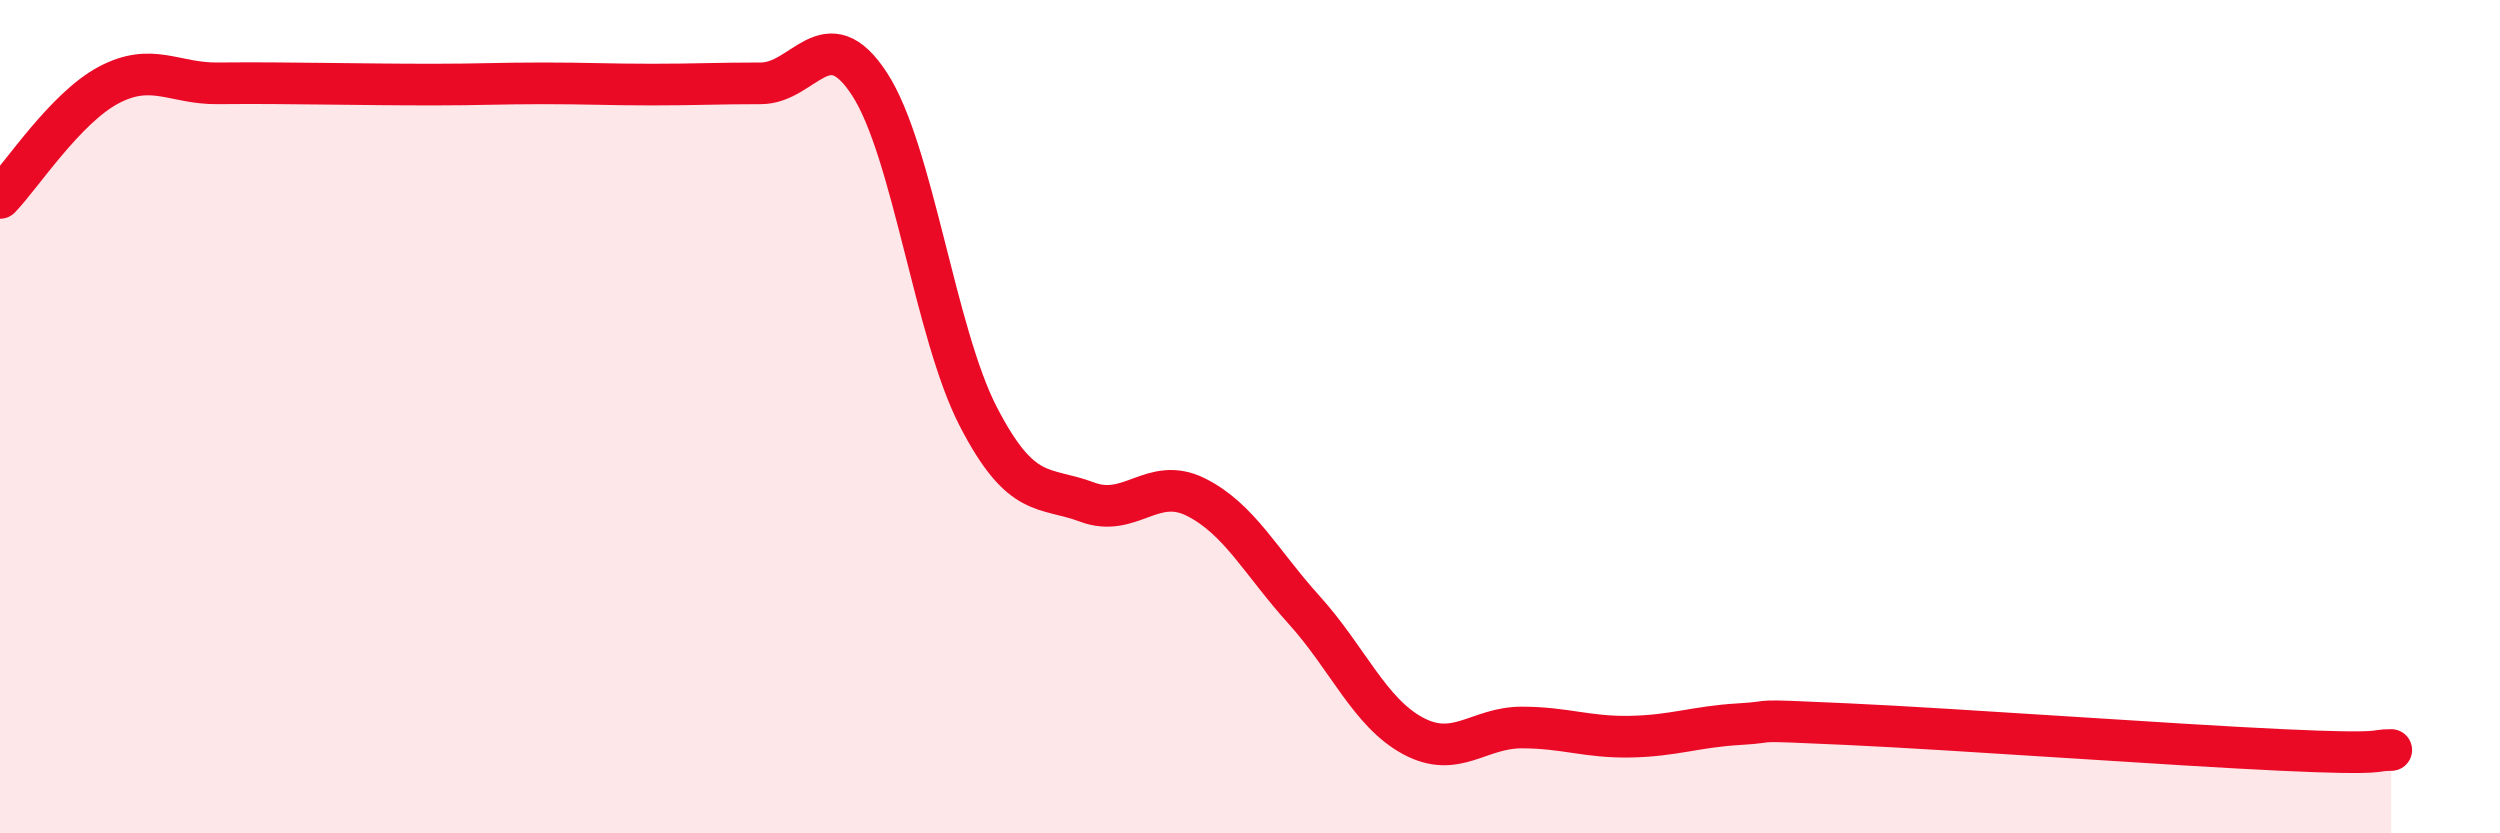
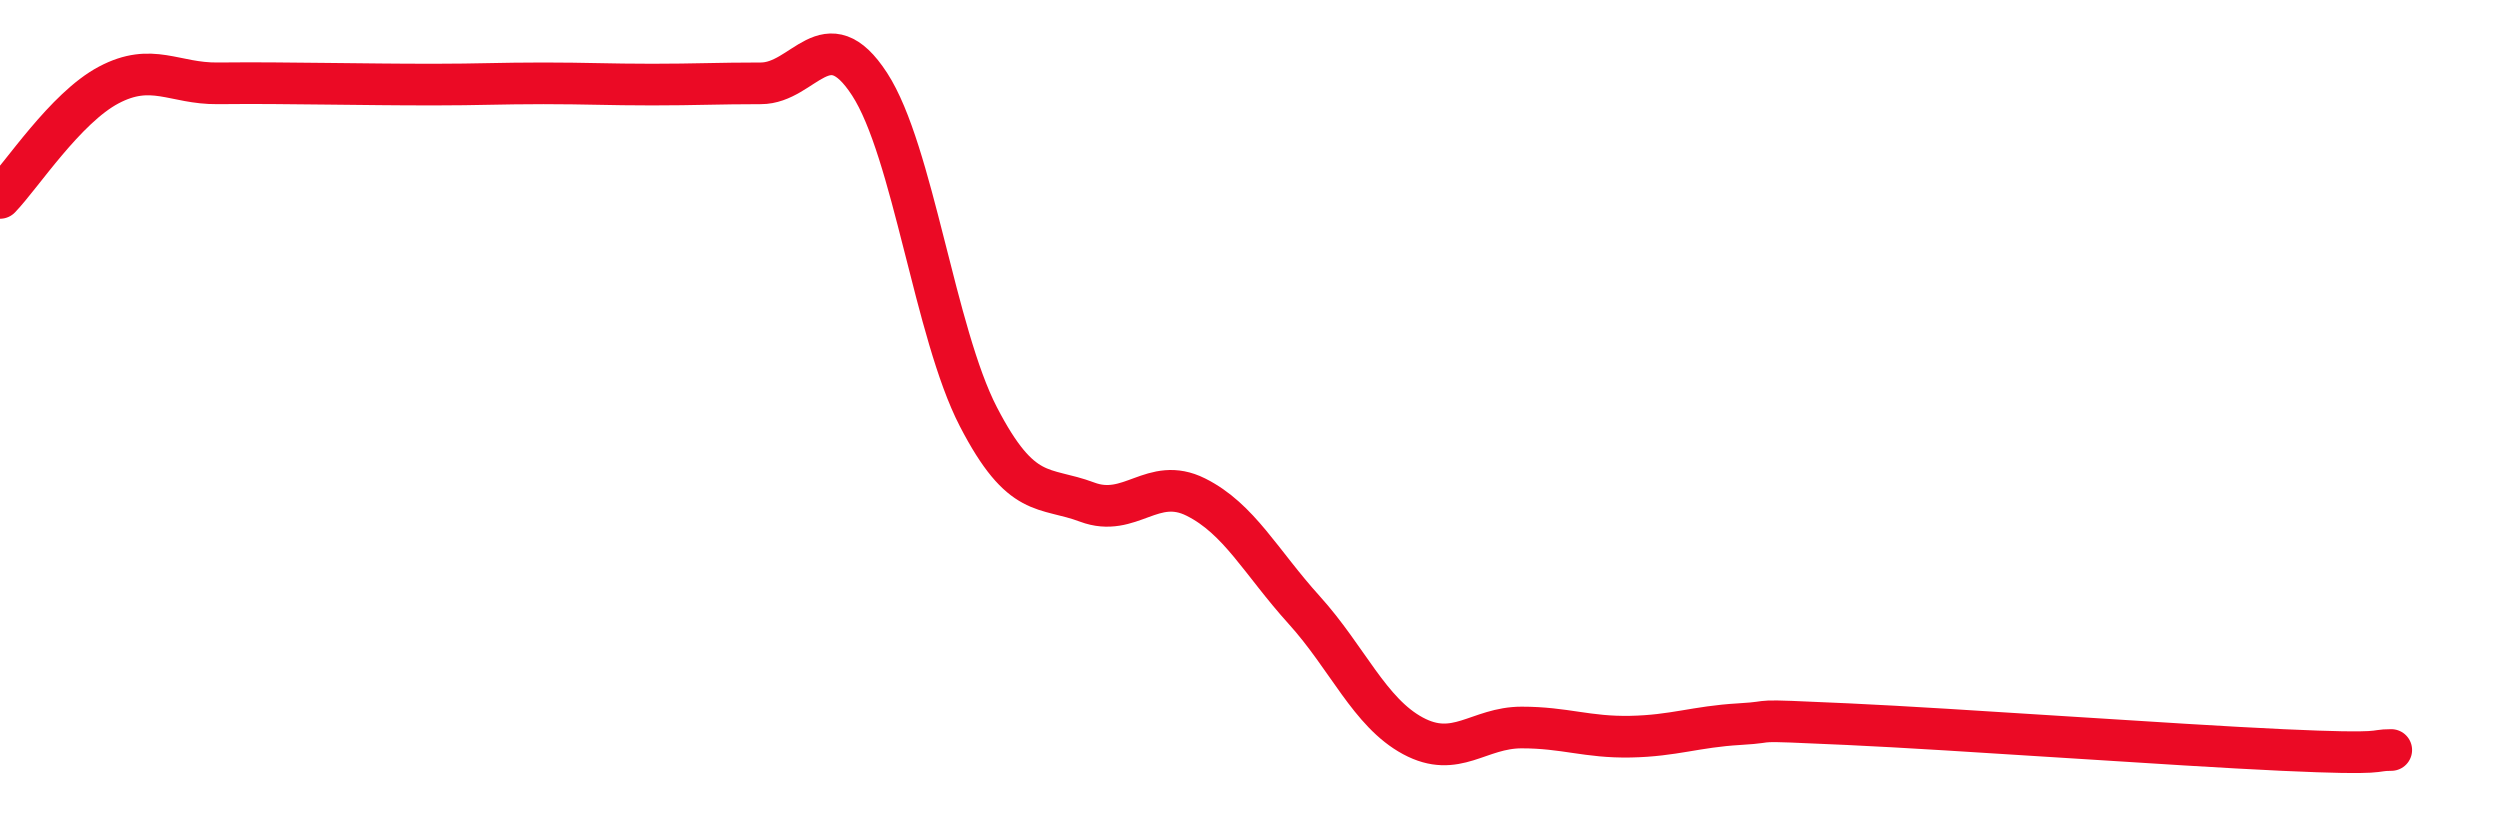
<svg xmlns="http://www.w3.org/2000/svg" width="60" height="20" viewBox="0 0 60 20">
-   <path d="M 0,4.75 C 0.52,4.21 1.57,2.59 2.61,2.04 C 3.65,1.49 4.18,2.01 5.22,2 C 6.26,1.99 6.79,2 7.83,2.01 C 8.87,2.02 9.39,2.03 10.43,2.03 C 11.47,2.03 12,2 13.04,2 C 14.08,2 14.61,2.03 15.65,2.03 C 16.69,2.03 17.22,2 18.26,2 C 19.3,2 19.83,0.42 20.87,2.02 C 21.91,3.62 22.44,7.99 23.48,10 C 24.52,12.01 25.05,11.66 26.09,12.05 C 27.13,12.44 27.66,11.41 28.7,11.93 C 29.74,12.45 30.26,13.49 31.3,14.64 C 32.34,15.79 32.87,17.1 33.91,17.66 C 34.95,18.22 35.48,17.46 36.52,17.46 C 37.56,17.46 38.09,17.7 39.13,17.68 C 40.17,17.66 40.7,17.44 41.74,17.38 C 42.78,17.32 41.74,17.26 44.35,17.38 C 46.96,17.5 52.17,17.88 54.78,18 C 57.39,18.12 56.87,18 57.39,18L57.39 20L0 20Z" fill="#EB0A25" opacity="0.1" stroke-linecap="round" stroke-linejoin="round" />
  <path d="M 0,4.75 C 0.52,4.21 1.57,2.59 2.61,2.04 C 3.65,1.49 4.18,2.01 5.22,2 C 6.26,1.99 6.79,2 7.83,2.01 C 8.87,2.02 9.39,2.03 10.43,2.03 C 11.47,2.03 12,2 13.04,2 C 14.08,2 14.61,2.03 15.65,2.03 C 16.69,2.03 17.22,2 18.26,2 C 19.3,2 19.83,0.42 20.87,2.02 C 21.91,3.62 22.44,7.99 23.48,10 C 24.52,12.01 25.05,11.66 26.09,12.05 C 27.13,12.44 27.66,11.41 28.7,11.93 C 29.74,12.45 30.26,13.49 31.3,14.64 C 32.34,15.79 32.87,17.1 33.91,17.66 C 34.95,18.22 35.48,17.46 36.52,17.46 C 37.56,17.46 38.09,17.7 39.13,17.68 C 40.17,17.66 40.7,17.44 41.74,17.38 C 42.78,17.32 41.74,17.26 44.35,17.38 C 46.96,17.5 52.17,17.88 54.78,18 C 57.39,18.12 56.87,18 57.39,18" stroke="#EB0A25" stroke-width="1" fill="none" stroke-linecap="round" stroke-linejoin="round" />
</svg>